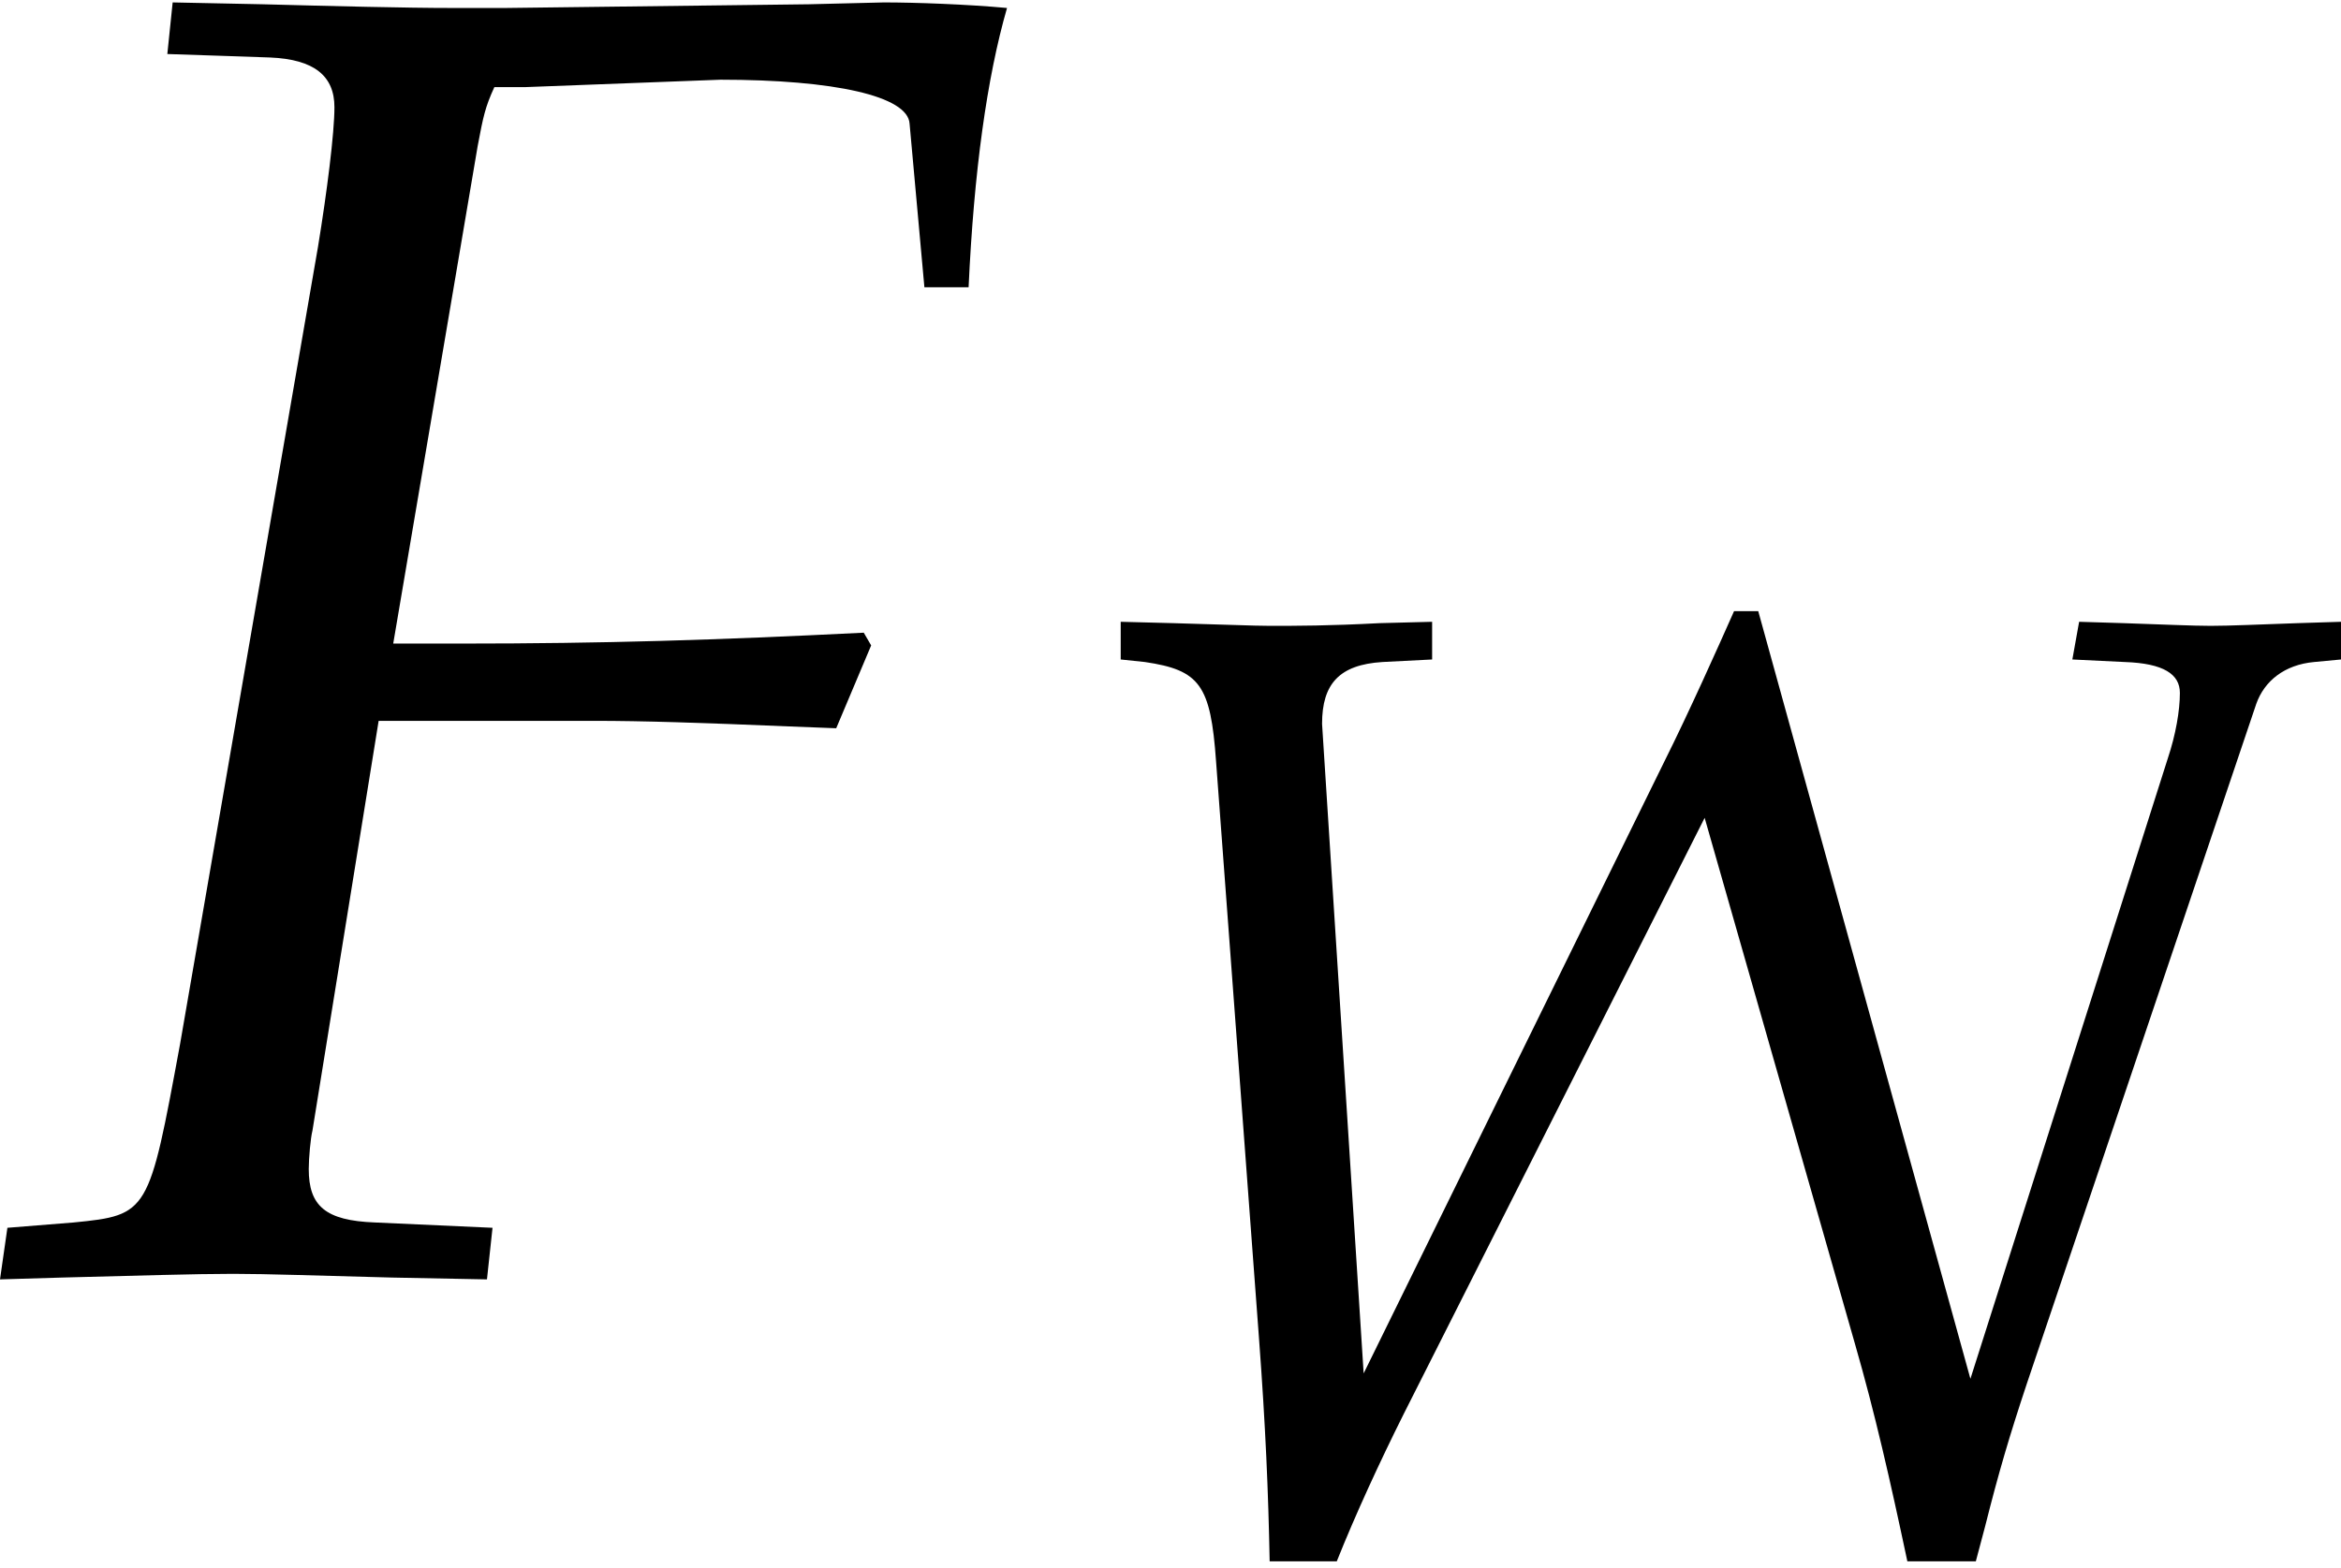
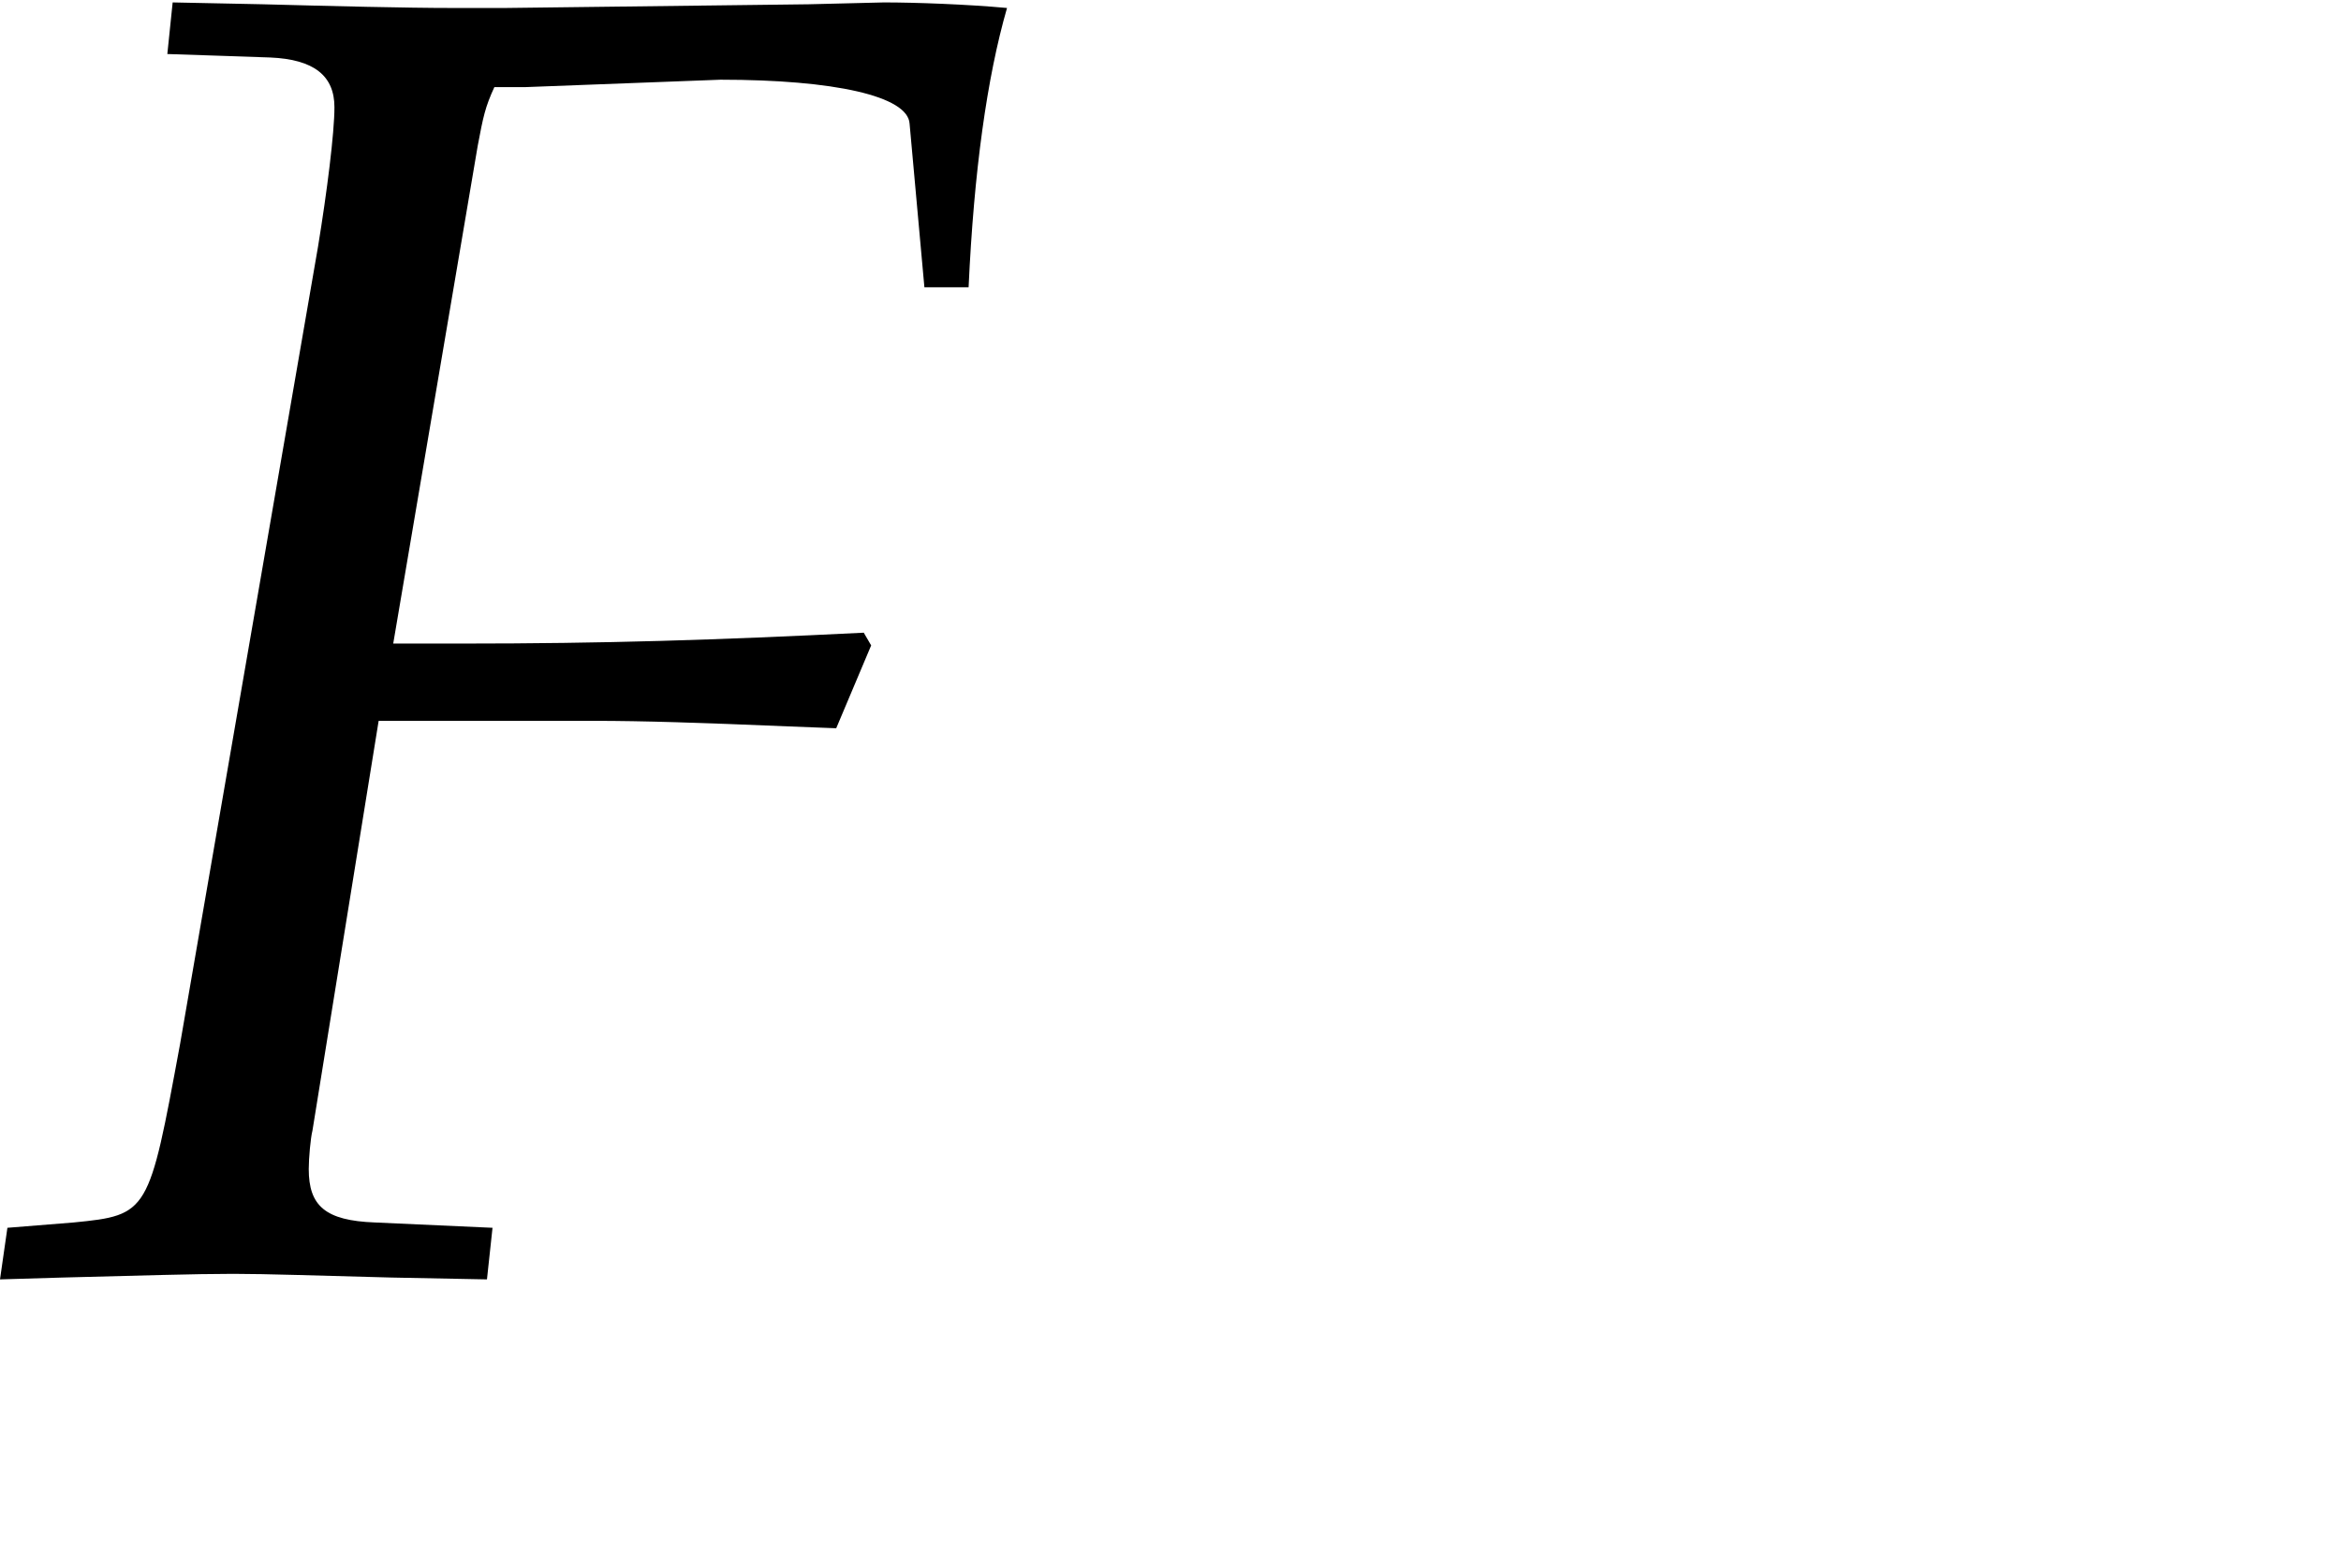
<svg xmlns="http://www.w3.org/2000/svg" xmlns:xlink="http://www.w3.org/1999/xlink" version="1.1" width="13.847pt" height="9.277pt" viewBox="70.735 61.205 13.847 9.277">
  <defs>
    <path id="g2-70" d="M2.271-5.129L3.113-5.161C3.605-5.161 3.923-5.09 3.93-4.971L3.994-4.264H4.185C4.208-4.764 4.264-5.169 4.351-5.471C4.177-5.487 3.954-5.495 3.819-5.495L3.494-5.487L2.184-5.471H1.953C1.755-5.471 1.437-5.479 1.135-5.487L.746-5.495L.723-5.272L1.167-5.257C1.358-5.249 1.445-5.177 1.445-5.042C1.445-4.931 1.413-4.677 1.374-4.439L.778-.993C.643-.262 .643-.254 .318-.222L.032-.199L0 .024L.27 .016C.588 .008 .842 0 1.008 0C1.151 0 1.382 .008 1.691 .016L2.104 .024L2.128-.199L1.62-.222C1.405-.23 1.334-.294 1.334-.453C1.334-.5 1.342-.588 1.35-.619L1.636-2.39H2.565C2.779-2.39 3.025-2.382 3.406-2.366L3.613-2.358L3.764-2.716L3.732-2.771C3.089-2.739 2.612-2.724 1.993-2.724H1.699L2.064-4.875C2.088-5.002 2.096-5.042 2.136-5.129H2.271Z" />
-     <path id="g2-87" d="M2.406-5.495L2.096-5.487C1.795-5.471 1.604-5.471 1.445-5.471C1.35-5.471 1.175-5.479 .873-5.487L.564-5.495V-5.272L.707-5.257C1.032-5.209 1.096-5.122 1.128-4.669L1.382-1.255C1.421-.731 1.437-.349 1.445 .064H1.842C1.953-.214 2.096-.524 2.239-.81L4.018-4.335L4.907-1.223C5.026-.81 5.114-.421 5.217 .064H5.622L5.677-.143C5.757-.461 5.82-.675 5.923-.985L7.281-5.01C7.329-5.145 7.448-5.241 7.623-5.257L7.782-5.272V-5.495L7.527-5.487C7.297-5.479 7.122-5.471 7.011-5.471C6.908-5.471 6.733-5.479 6.495-5.487L6.233-5.495L6.193-5.272L6.503-5.257C6.733-5.249 6.829-5.185 6.829-5.074C6.829-4.971 6.805-4.828 6.757-4.685L5.59-1.016L4.335-5.558H4.192C4.097-5.344 3.923-4.955 3.78-4.669L2.001-1.048L1.755-4.891C1.755-5.129 1.858-5.241 2.112-5.257L2.406-5.272V-5.495Z" />
    <use id="g5-70" xlink:href="#g2-70" transform="scale(1.369)" />
  </defs>
  <g id="page1">
    <use x="70.735" y="68.742" xlink:href="#g5-70" />
    <use x="76.8" y="70.379" xlink:href="#g2-87" />
  </g>
</svg>